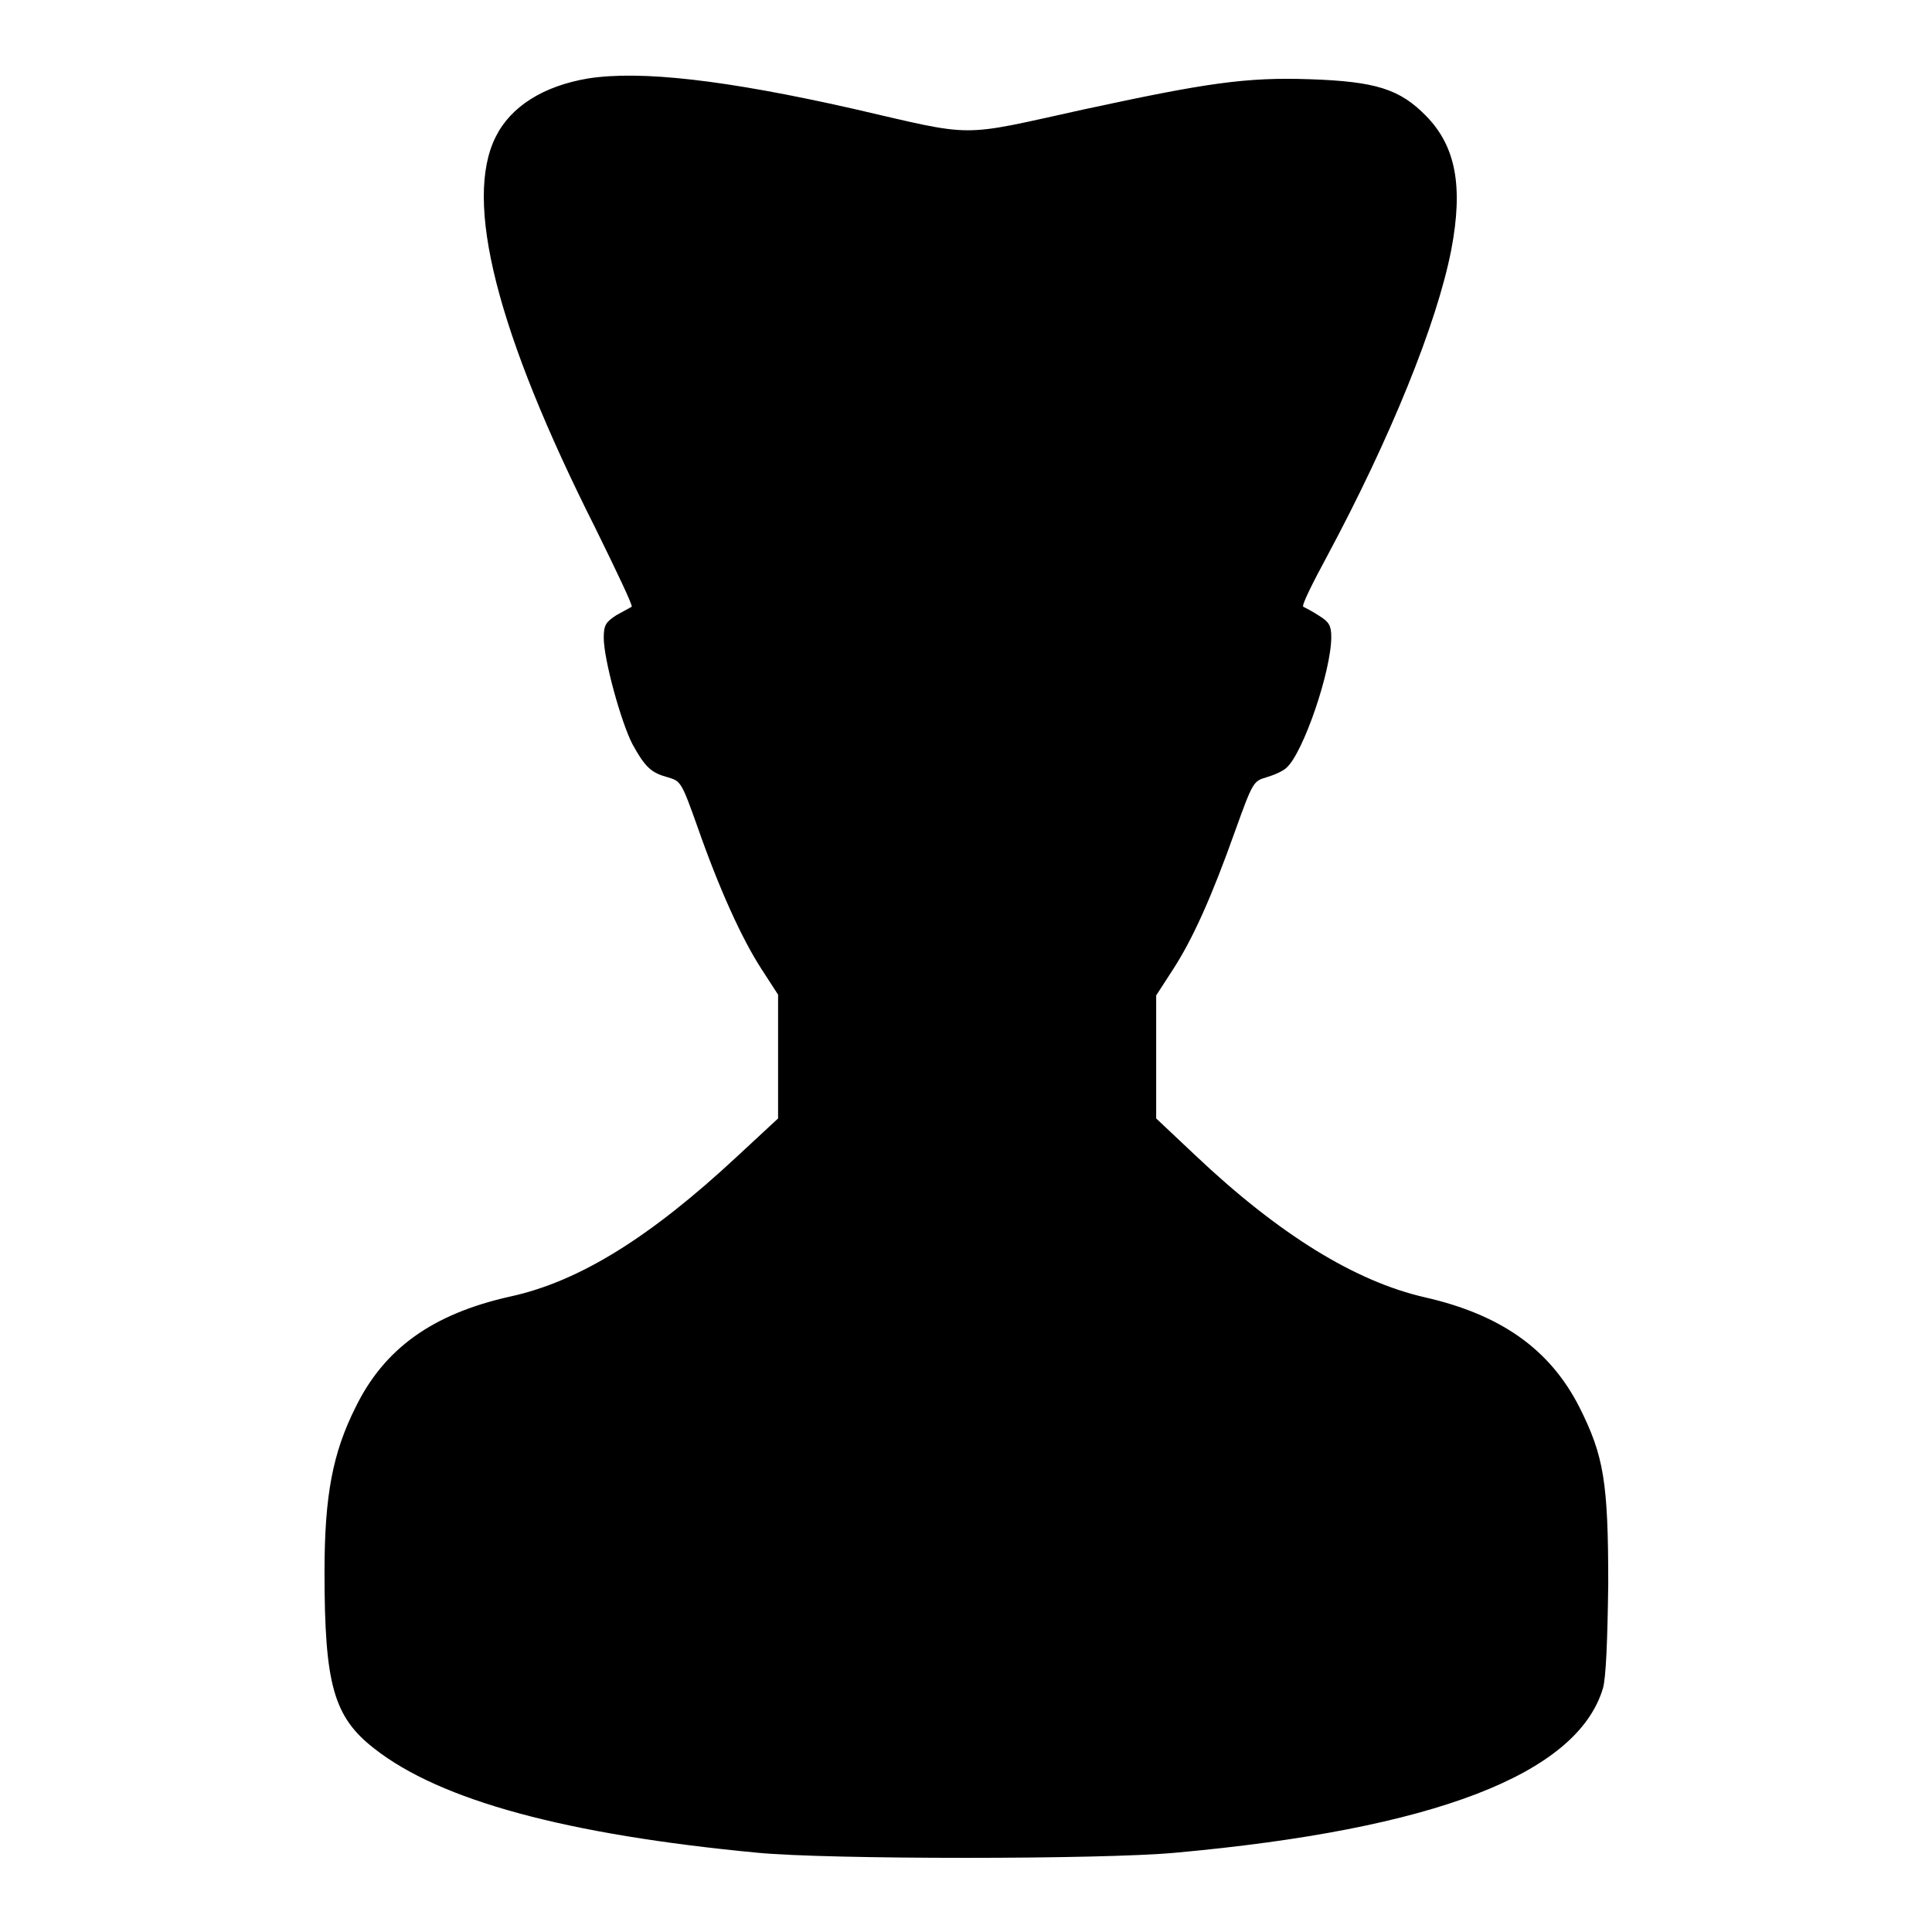
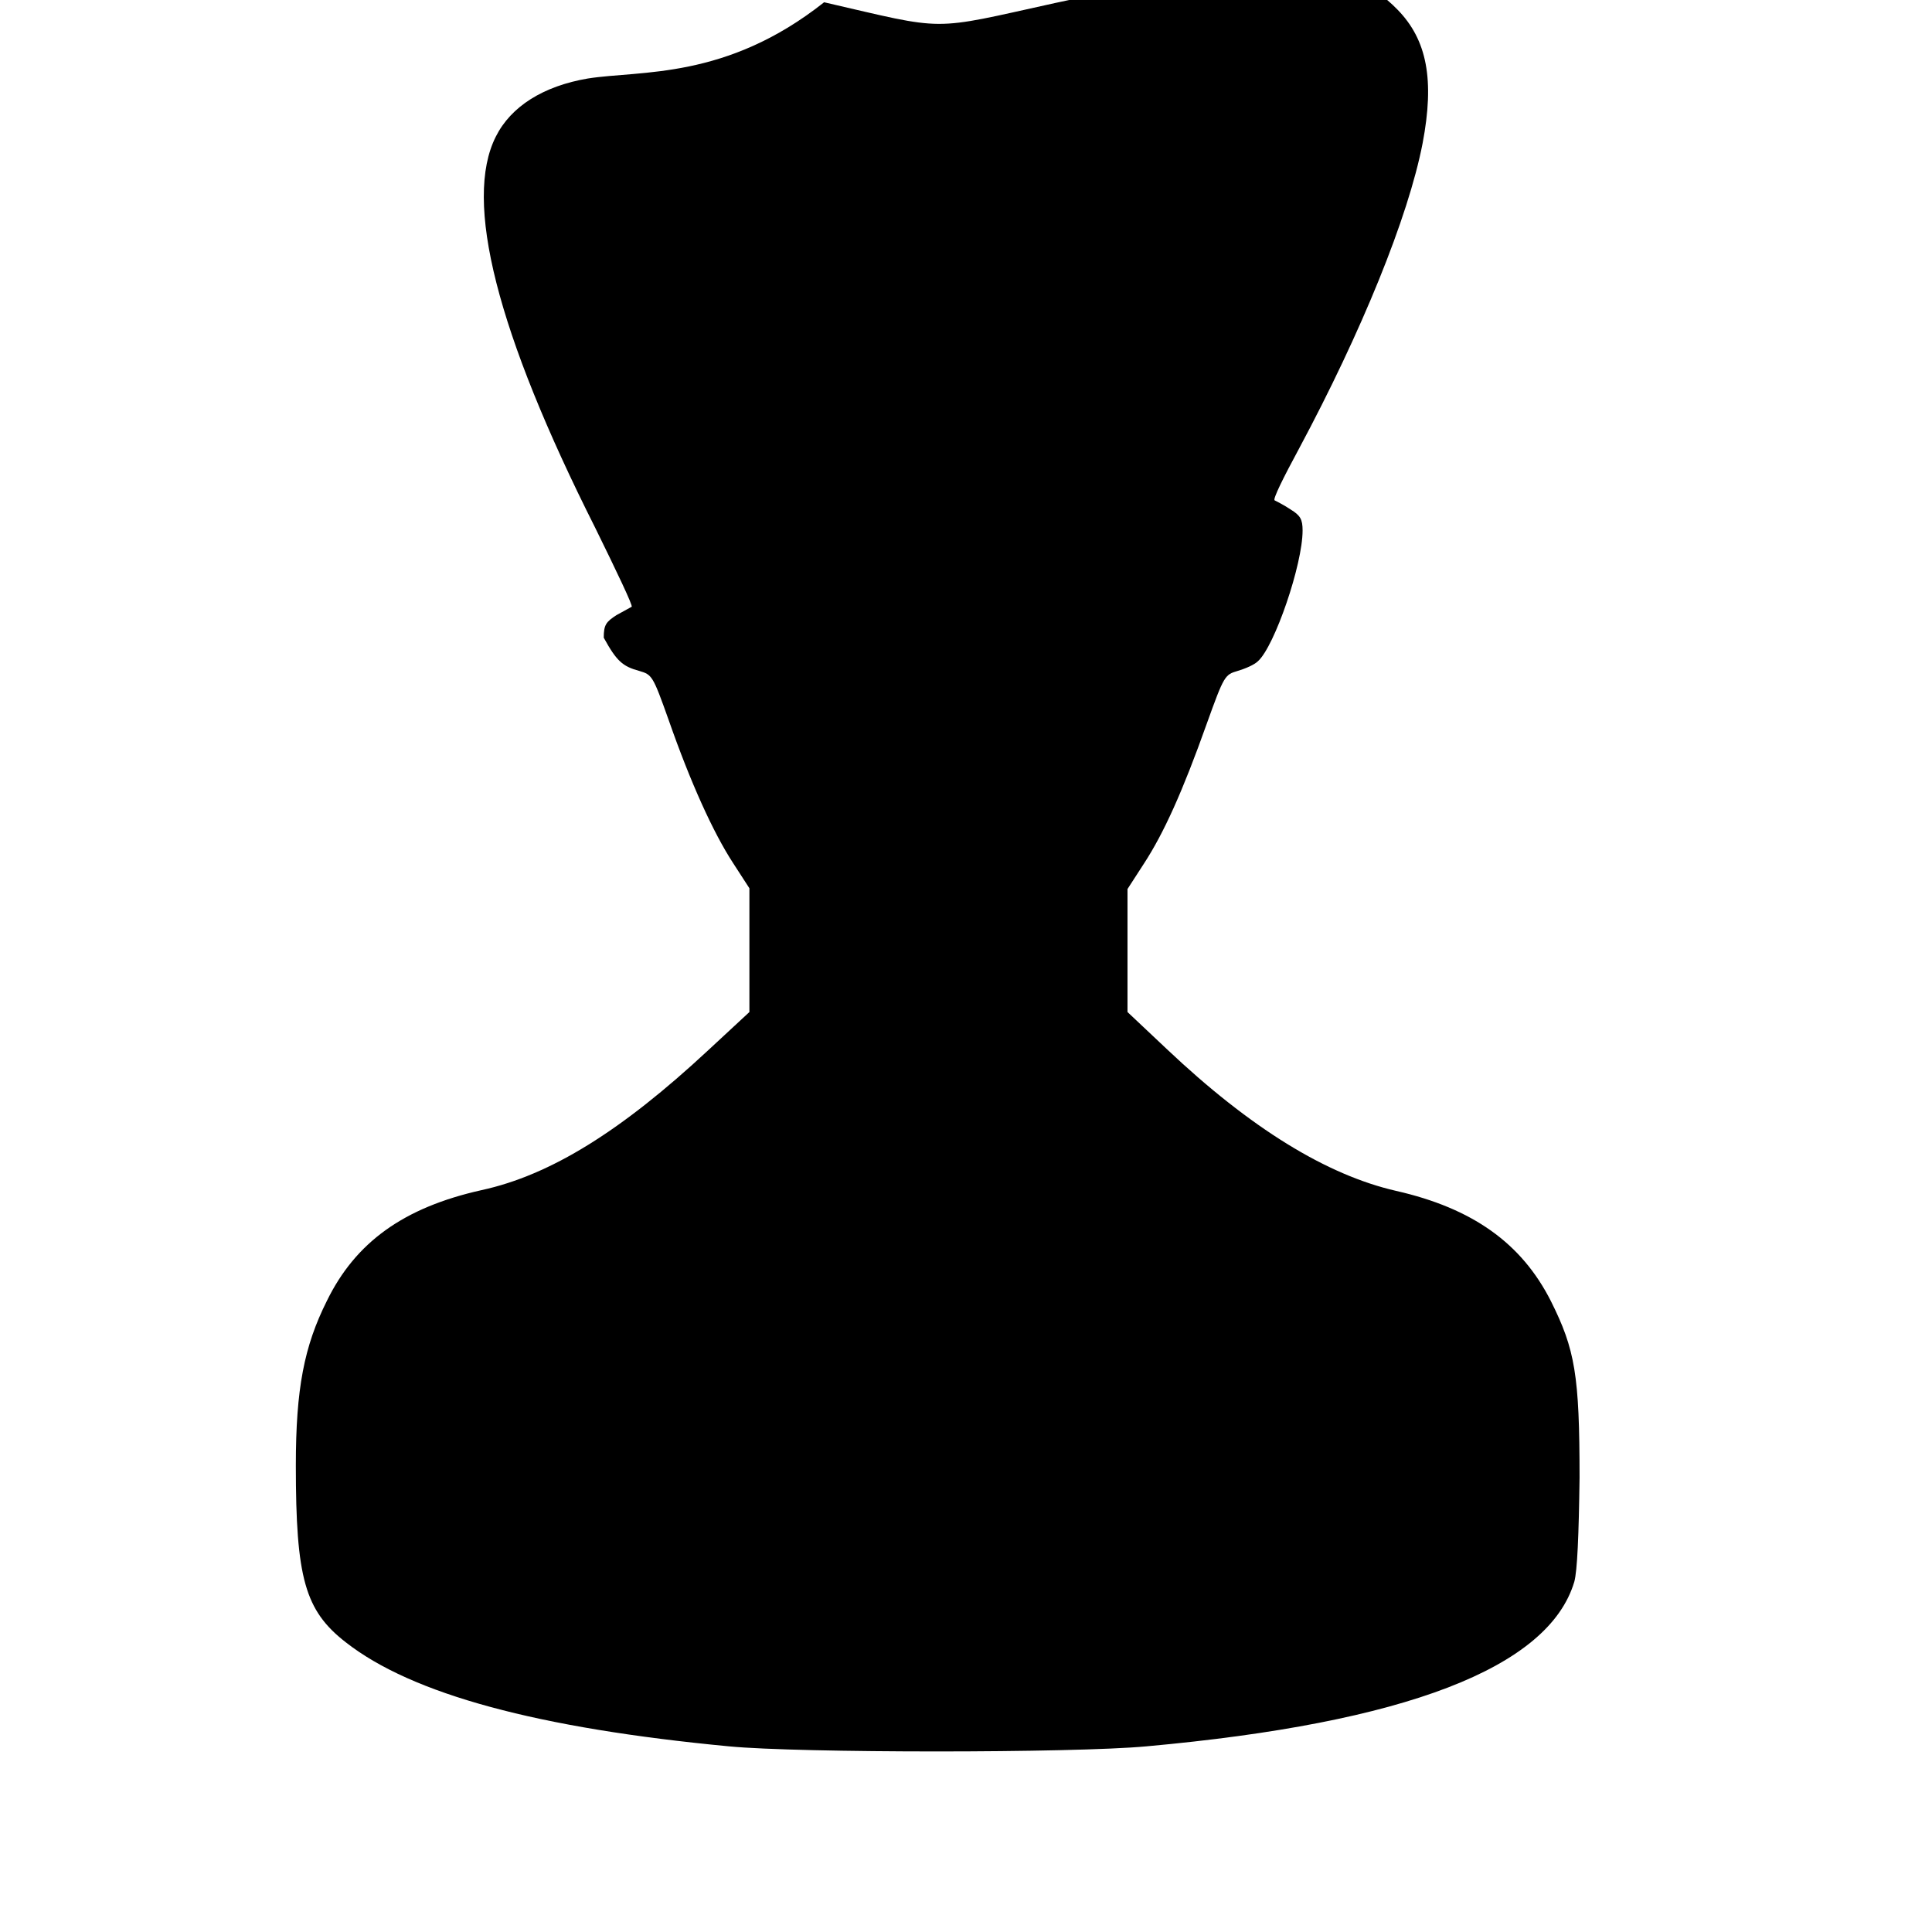
<svg xmlns="http://www.w3.org/2000/svg" version="1.1" x="0px" y="0px" viewBox="0 0 256 256" enable-background="new 0 0 256 256" xml:space="preserve">
  <g>
    <g>
      <g>
-         <path fill="#000000" d="M77.9,10.4c-5.9,1-10.2,3.7-12.2,7.7c-4.3,8.5,0.1,25.9,13.2,51.9c2.8,5.7,5,10.3,4.8,10.4c-0.2,0.1-1.1,0.6-2,1.1c-1.4,0.9-1.7,1.3-1.7,3c0,2.9,2.3,11.2,3.8,14.1c1.7,3.1,2.5,3.8,4.7,4.4c1.7,0.5,1.8,0.6,3.9,6.5c2.9,8.3,5.9,14.9,8.5,18.9l2.2,3.4v8.2v8.2l-5.5,5.1c-11.4,10.6-20.8,16.5-30,18.5c-10.3,2.3-16.7,6.9-20.5,14.7c-3,6-4.1,11.6-4.1,21.8c0,14.9,1.2,19.2,6.6,23.4c8.8,6.9,25.5,11.4,50.8,13.8c9.3,0.9,45.6,0.9,55.3,0c34.3-3.1,53.3-10.4,56.7-21.8c0.4-1.4,0.6-6.2,0.7-13.8c0-13.6-0.6-17-3.8-23.4c-3.9-7.7-10.4-12.3-20.5-14.6c-9.2-2.1-19.3-8.3-30.4-18.8l-5.2-4.9v-8.1v-8.2l2.2-3.4c2.6-4,5.1-9.5,8.3-18.5c2.3-6.4,2.4-6.5,4.1-7c1-0.3,2.2-0.8,2.7-1.3c2.2-2,5.9-12.8,5.9-17.3c0-1.5-0.3-2-1.6-2.8c-0.9-0.6-1.9-1.1-2.1-1.2c-0.3-0.1,1.2-3.1,3.2-6.8c8.3-15.5,14.5-30.7,16.4-40.5c1.6-8.4,0.6-13.7-3.3-17.7c-3.5-3.6-6.7-4.6-15.4-4.9c-8.5-0.3-13.8,0.5-30,4c-16.8,3.7-14.1,3.7-30.6-0.1C96.2,10.6,84.9,9.3,77.9,10.4z" />
+         <path fill="#000000" d="M77.9,10.4c-5.9,1-10.2,3.7-12.2,7.7c-4.3,8.5,0.1,25.9,13.2,51.9c2.8,5.7,5,10.3,4.8,10.4c-0.2,0.1-1.1,0.6-2,1.1c-1.4,0.9-1.7,1.3-1.7,3c1.7,3.1,2.5,3.8,4.7,4.4c1.7,0.5,1.8,0.6,3.9,6.5c2.9,8.3,5.9,14.9,8.5,18.9l2.2,3.4v8.2v8.2l-5.5,5.1c-11.4,10.6-20.8,16.5-30,18.5c-10.3,2.3-16.7,6.9-20.5,14.7c-3,6-4.1,11.6-4.1,21.8c0,14.9,1.2,19.2,6.6,23.4c8.8,6.9,25.5,11.4,50.8,13.8c9.3,0.9,45.6,0.9,55.3,0c34.3-3.1,53.3-10.4,56.7-21.8c0.4-1.4,0.6-6.2,0.7-13.8c0-13.6-0.6-17-3.8-23.4c-3.9-7.7-10.4-12.3-20.5-14.6c-9.2-2.1-19.3-8.3-30.4-18.8l-5.2-4.9v-8.1v-8.2l2.2-3.4c2.6-4,5.1-9.5,8.3-18.5c2.3-6.4,2.4-6.5,4.1-7c1-0.3,2.2-0.8,2.7-1.3c2.2-2,5.9-12.8,5.9-17.3c0-1.5-0.3-2-1.6-2.8c-0.9-0.6-1.9-1.1-2.1-1.2c-0.3-0.1,1.2-3.1,3.2-6.8c8.3-15.5,14.5-30.7,16.4-40.5c1.6-8.4,0.6-13.7-3.3-17.7c-3.5-3.6-6.7-4.6-15.4-4.9c-8.5-0.3-13.8,0.5-30,4c-16.8,3.7-14.1,3.7-30.6-0.1C96.2,10.6,84.9,9.3,77.9,10.4z" />
      </g>
    </g>
  </g>
</svg>